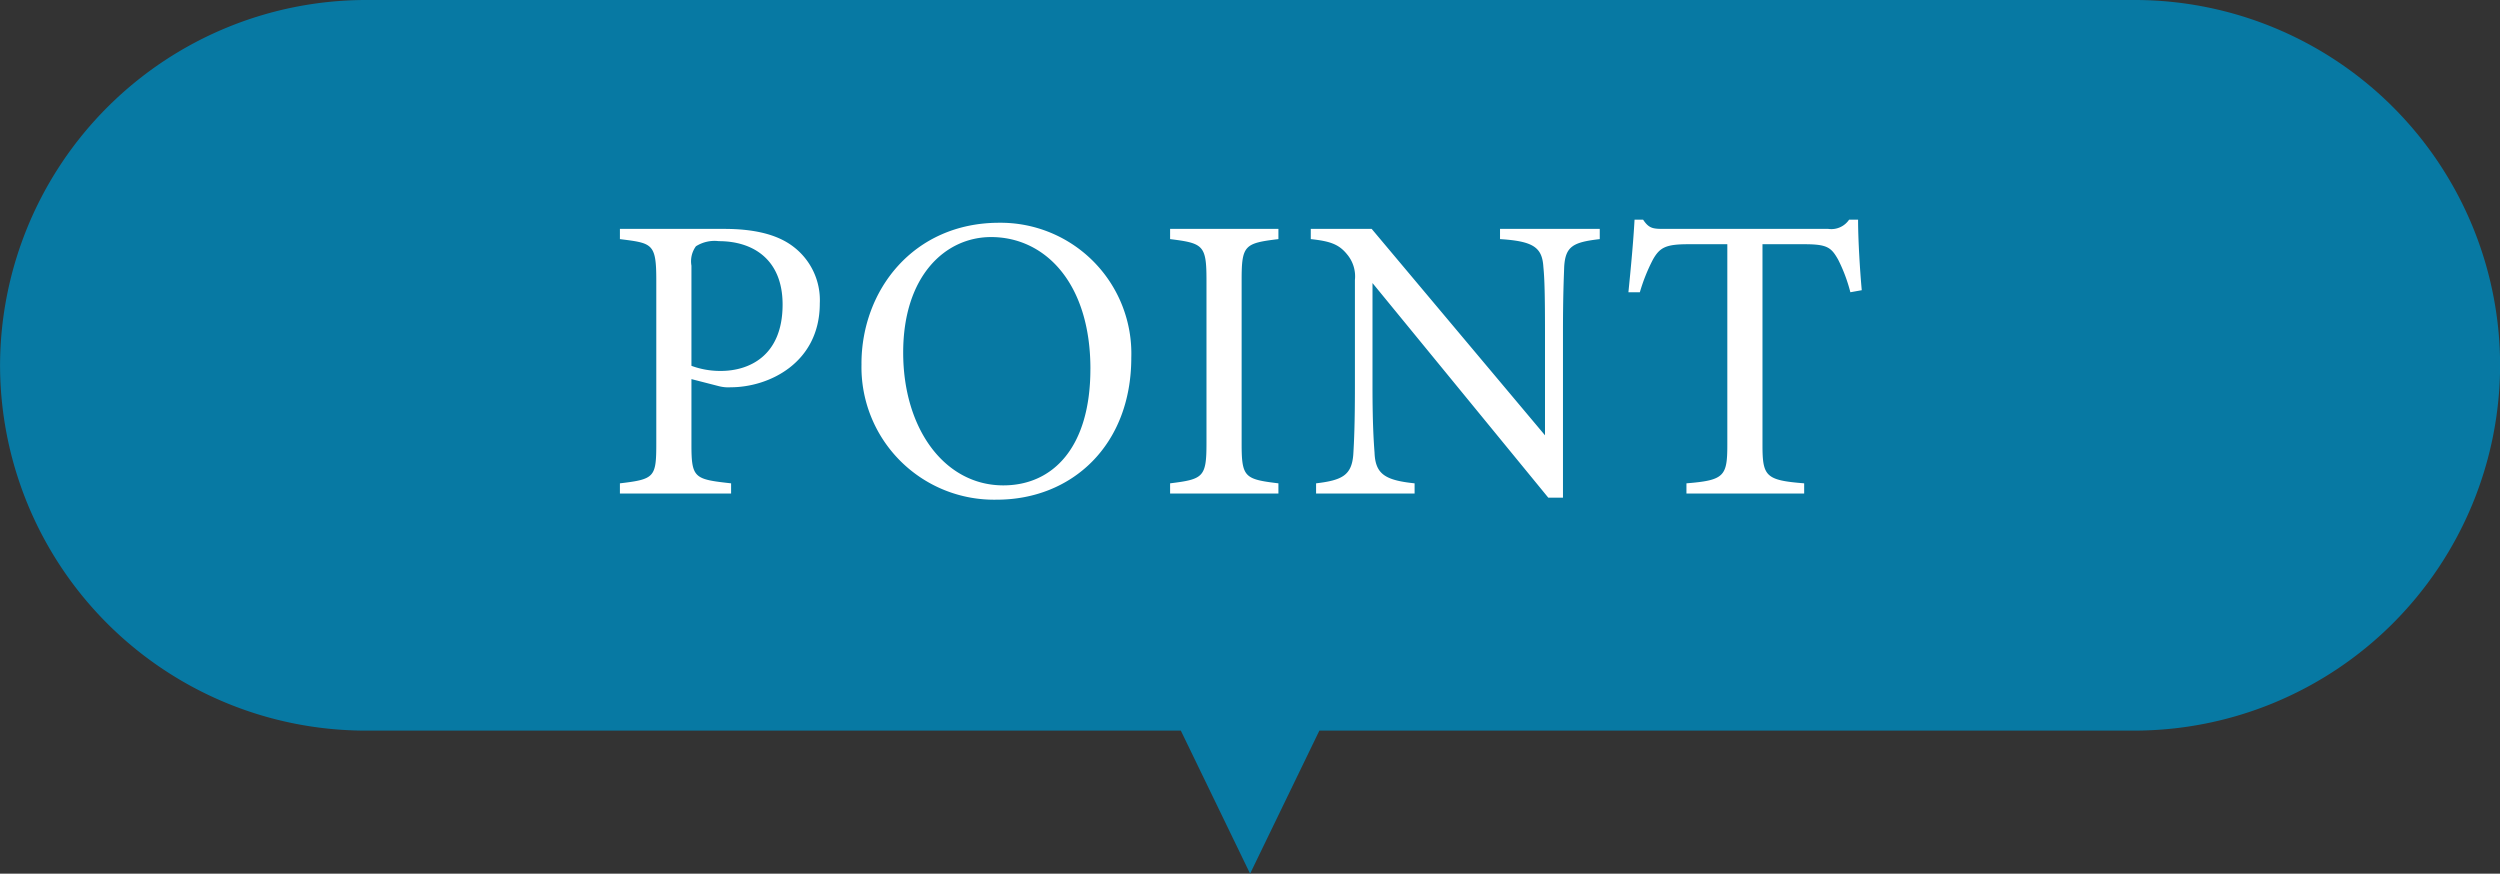
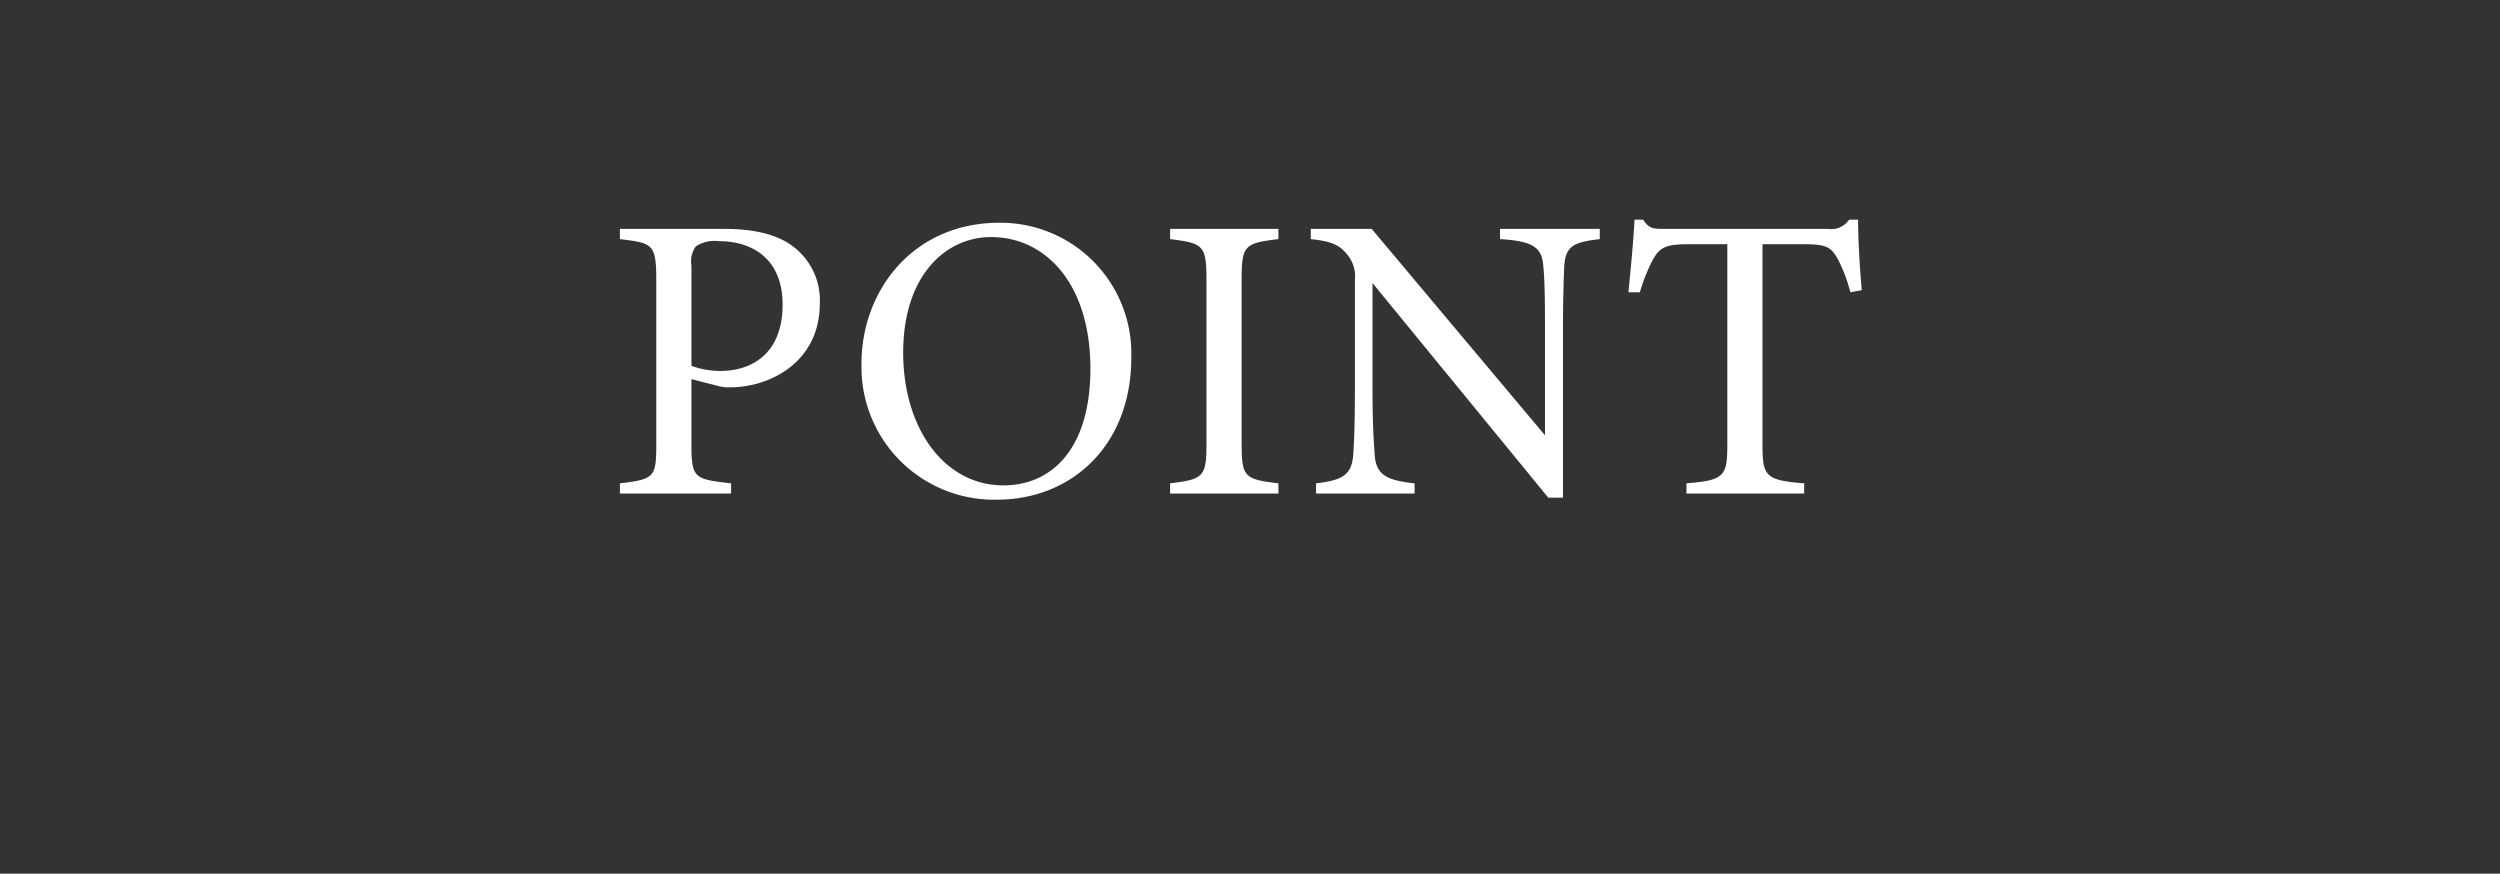
<svg xmlns="http://www.w3.org/2000/svg" id="POINT.svg" width="244.656" height="85.5" viewBox="0 0 244.656 85.5">
  <rect x="0" y="0" width="244.656" height="85.5" fill="#333333" stroke="none" />
  <defs>
    <style>
      .cls-1 {
        fill: #0779a3;
      }

      .cls-1, .cls-2 {
        fill-rule: evenodd;
      }

      .cls-2 {
        fill: #fff;
      }
    </style>
  </defs>
-   <path id="シェイプ_1420" data-name="シェイプ 1420" class="cls-1" d="M1012.26,10632.1a35.832,35.832,0,0,1-35.843,35.8H896.71l-6.778,14-6.779-14H803.446a35.805,35.805,0,0,1-35.847-35.8,35.843,35.843,0,0,1,35.847-35.7H976.417A35.781,35.781,0,0,1,1012.26,10632.1Z" transform="translate(-767.594 -10596.4)" />
  <path id="POINT" class="cls-2" d="M828.26,10618.8v1c3.16,0.4,3.56.4,3.56,4v16c0,3.3-.16,3.5-3.56,3.9v1h10.881v-1c-3.6-.4-3.881-0.5-3.881-3.8v-6.4l2.721,0.7a3.687,3.687,0,0,0,1.12.1c3.76,0,8.72-2.4,8.72-8.2a6.576,6.576,0,0,0-2.64-5.6c-1.6-1.2-3.88-1.7-6.72-1.7h-10.2Zm7,3.6a2.492,2.492,0,0,1,.44-1.9,3.409,3.409,0,0,1,2.241-.5c3.36,0,6.24,1.8,6.24,6.2,0,5.1-3.36,6.5-6.04,6.5a8.088,8.088,0,0,1-2.881-.5v-9.8Zm16.643,9.6a12.974,12.974,0,0,0,13.241,13.3c7.321,0,13.161-5.3,13.161-13.9a12.8,12.8,0,0,0-12.921-13.2C856.984,10618.2,851.9,10624.8,851.9,10632Zm22.4,0.5c0,7.7-3.68,11.4-8.521,11.4-5.72,0-9.8-5.5-9.8-13s4.12-11.3,8.6-11.3C869.864,10619.6,874.305,10624.1,874.305,10632.5Zm18.4,12.2v-1c-3.32-.4-3.6-0.6-3.6-3.9v-16c0-3.4.28-3.6,3.6-4v-1h-10.6v1c3.24,0.4,3.56.6,3.56,4v16c0,3.3-.32,3.5-3.56,3.9v1h10.6Zm31.443-25.9H914.39v1c3.241,0.2,4.121.8,4.241,2.7,0.12,1.2.16,2.8,0.16,6.5v10l-16.961-20.2h-5.961v1c1.88,0.2,2.76.5,3.56,1.5a3.344,3.344,0,0,1,.76,2.5v10.4c0,3.7-.08,5.4-0.16,6.7-0.16,2-1.08,2.5-3.64,2.8v1h9.641v-1c-2.88-.3-3.84-0.9-3.92-3-0.08-1.1-.2-2.8-0.2-6.5v-10.1l17.2,21h1.44V10629c0-3.7.08-5.3,0.12-6.5,0.12-2,.88-2.4,3.48-2.7v-1Zm25.644,6c-0.2-2.2-.36-5.1-0.36-6.9h-0.88a2.1,2.1,0,0,1-2.04.9H930.554c-1.16,0-1.56,0-2.16-.9h-0.84c-0.12,2.2-.36,4.7-0.6,7.1h1.12a17.44,17.44,0,0,1,1.28-3.2c0.68-1.2,1.28-1.5,3.48-1.5h3.8v19.6c0,3.1-.28,3.5-4,3.8v1h11.521v-1c-3.8-.3-4.08-0.7-4.08-3.8v-19.6h4.08c2.24,0,2.64.3,3.32,1.5a15.512,15.512,0,0,1,1.2,3.2Z" transform="translate(-767.594 -10596.4)" />
</svg>